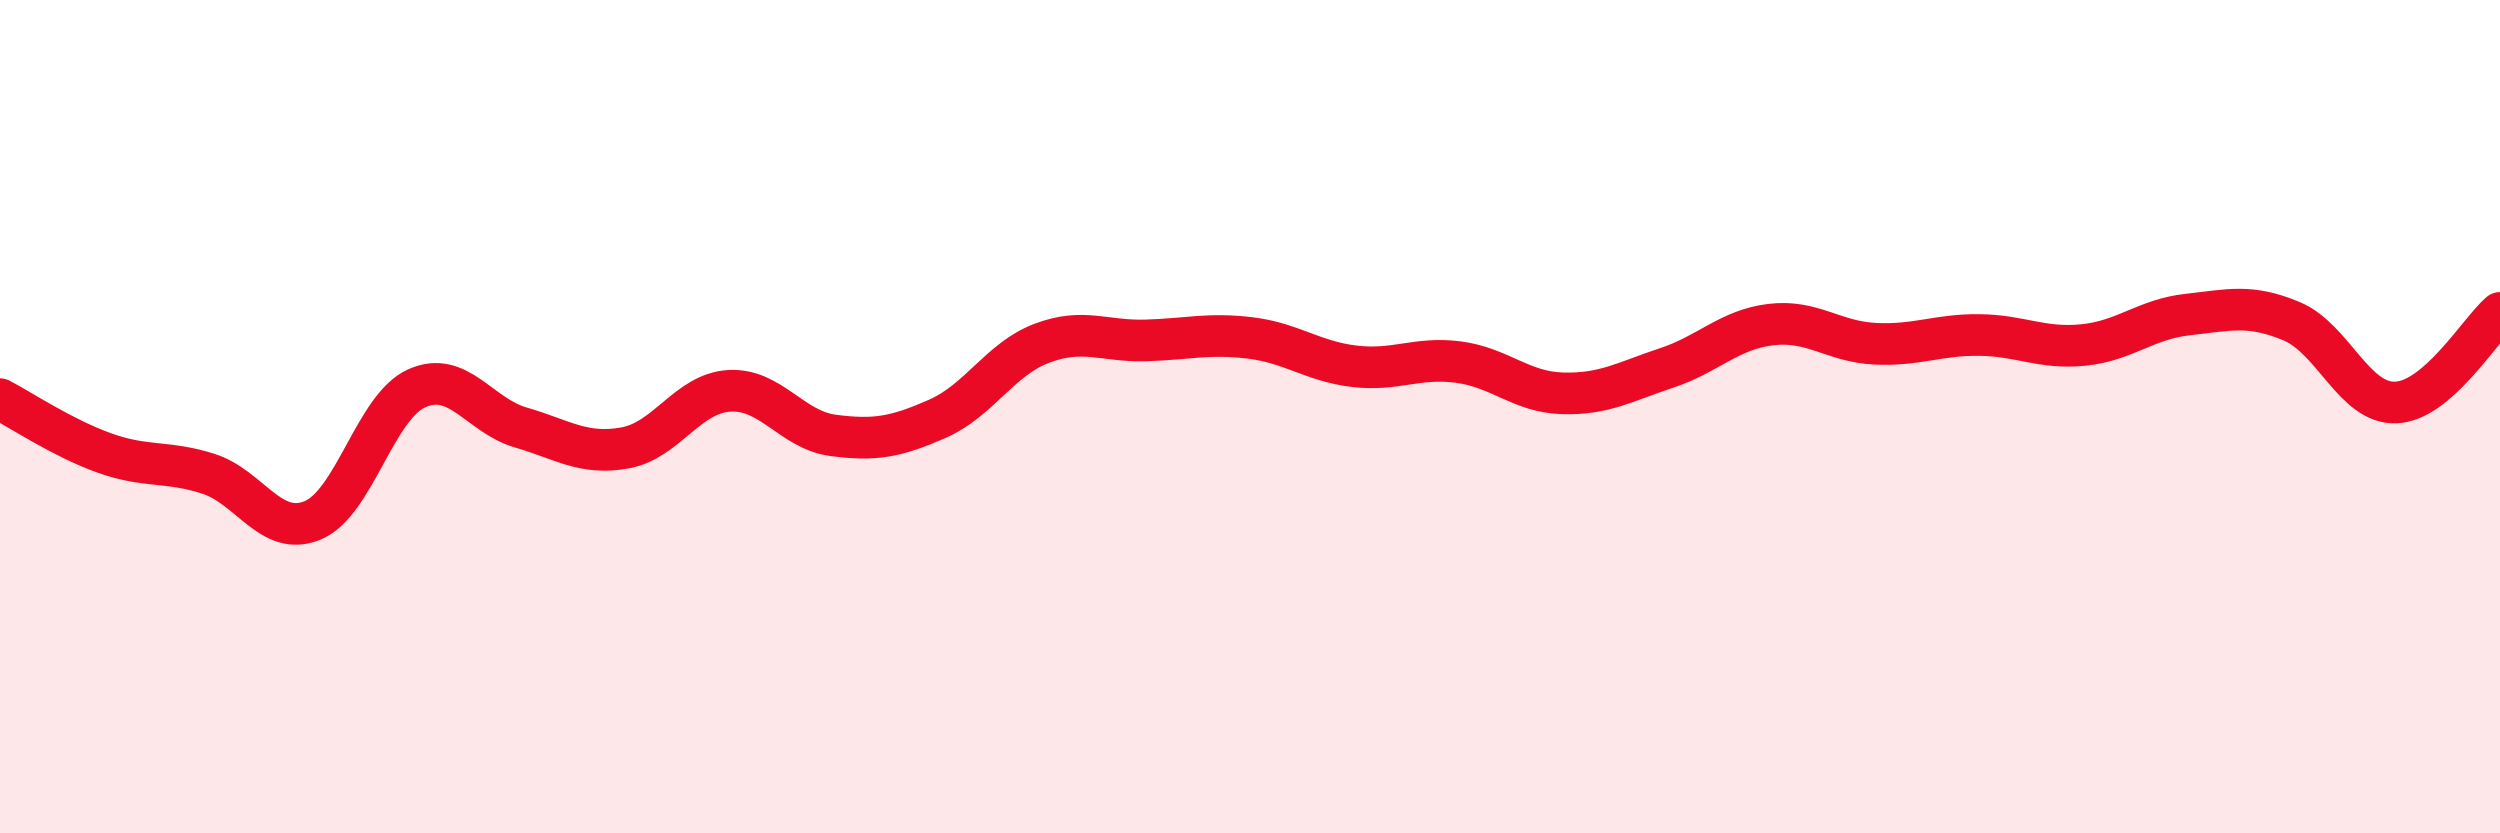
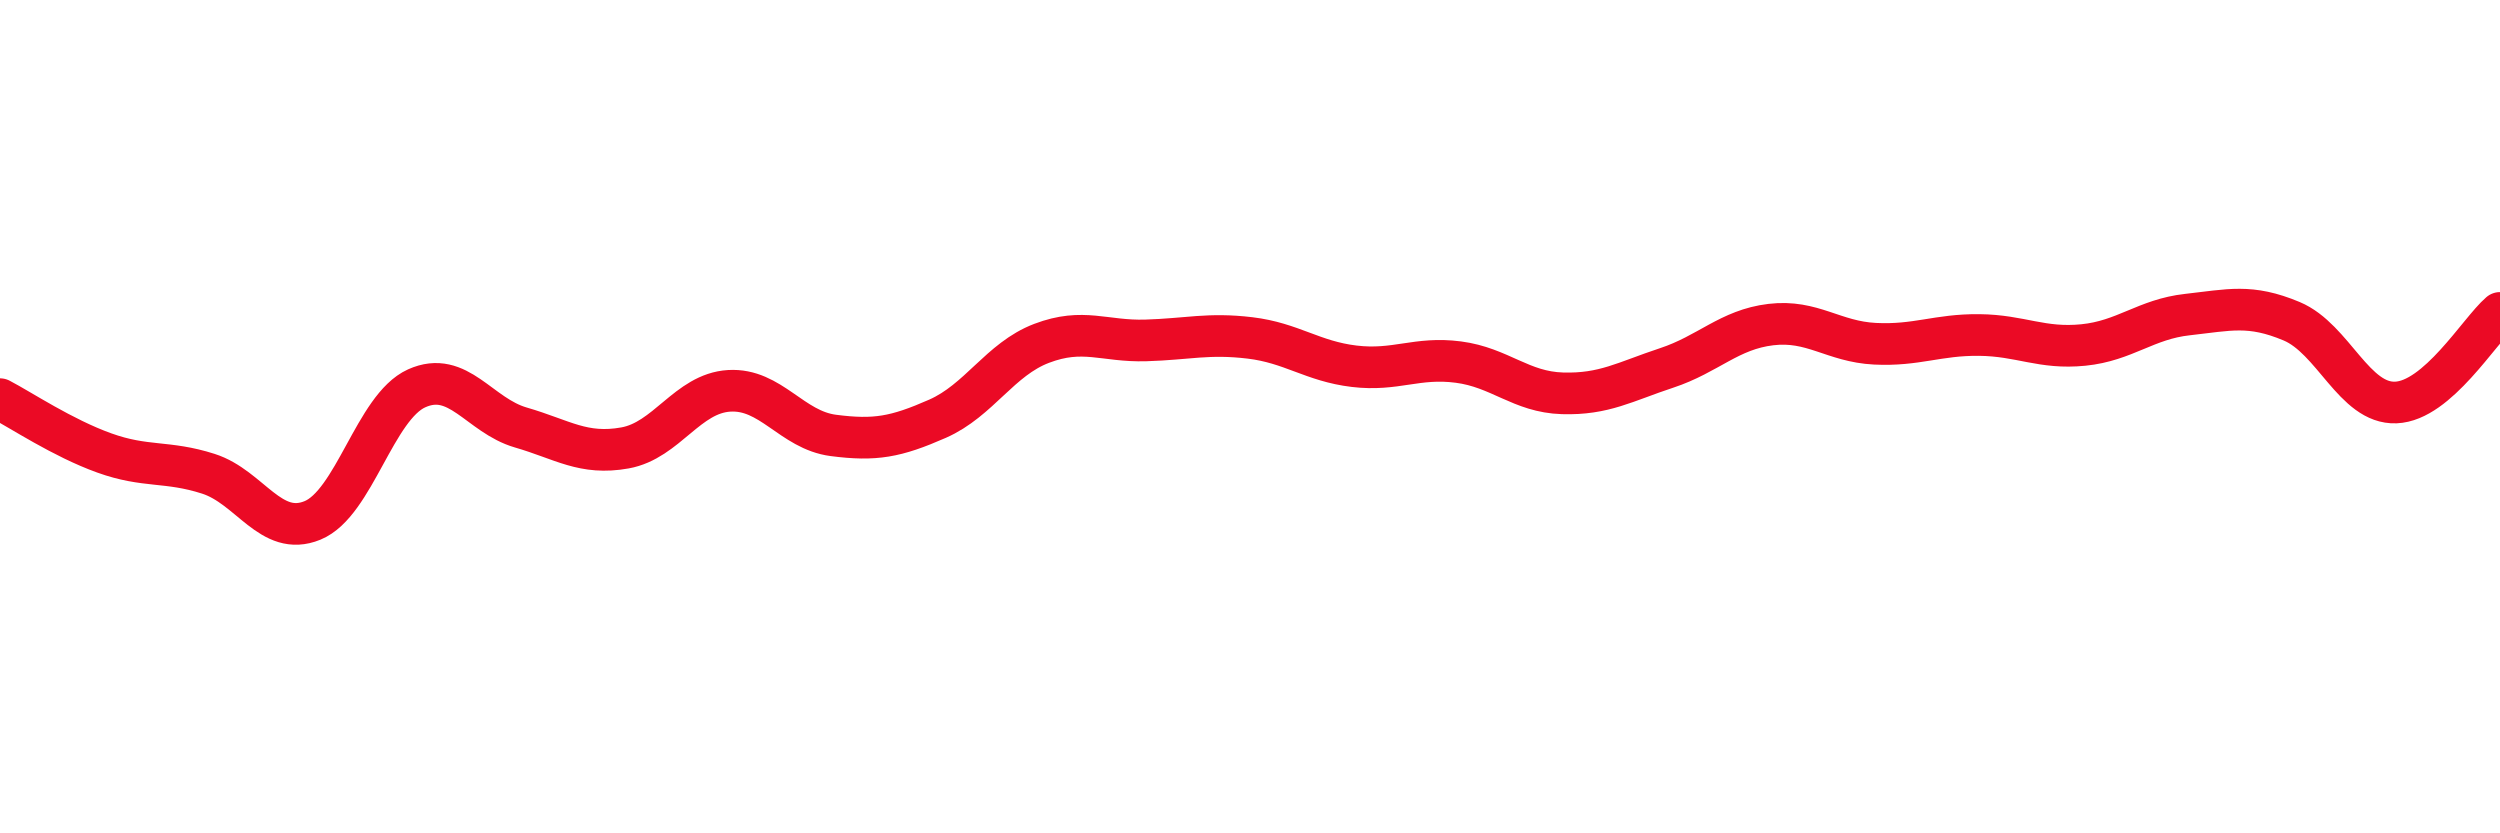
<svg xmlns="http://www.w3.org/2000/svg" width="60" height="20" viewBox="0 0 60 20">
-   <path d="M 0,9.58 C 0.5,9.84 1.5,10.51 2.5,10.87 C 3.5,11.23 4,11.05 5,11.37 C 6,11.69 6.5,12.9 7.5,12.49 C 8.5,12.08 9,9.77 10,9.32 C 11,8.87 11.5,9.97 12.5,10.26 C 13.5,10.55 14,10.93 15,10.75 C 16,10.57 16.5,9.44 17.5,9.38 C 18.5,9.32 19,10.32 20,10.45 C 21,10.58 21.5,10.49 22.5,10.05 C 23.5,9.61 24,8.62 25,8.24 C 26,7.86 26.5,8.2 27.5,8.17 C 28.5,8.14 29,7.99 30,8.11 C 31,8.23 31.5,8.67 32.5,8.79 C 33.5,8.91 34,8.56 35,8.69 C 36,8.82 36.5,9.41 37.5,9.44 C 38.5,9.47 39,9.16 40,8.83 C 41,8.5 41.5,7.91 42.5,7.79 C 43.5,7.67 44,8.2 45,8.25 C 46,8.3 46.5,8.03 47.5,8.04 C 48.5,8.05 49,8.38 50,8.28 C 51,8.18 51.5,7.66 52.5,7.55 C 53.5,7.44 54,7.29 55,7.71 C 56,8.13 56.5,9.7 57.5,9.66 C 58.5,9.62 59.5,7.94 60,7.51L60 20L0 20Z" fill="#EB0A25" opacity="0.1" stroke-linecap="round" stroke-linejoin="round" />
  <path d="M 0,9.58 C 0.5,9.84 1.5,10.51 2.5,10.87 C 3.5,11.23 4,11.05 5,11.37 C 6,11.69 6.5,12.9 7.5,12.49 C 8.5,12.08 9,9.77 10,9.32 C 11,8.87 11.5,9.97 12.5,10.26 C 13.5,10.55 14,10.93 15,10.75 C 16,10.57 16.5,9.44 17.5,9.38 C 18.5,9.32 19,10.32 20,10.45 C 21,10.58 21.5,10.49 22.5,10.05 C 23.5,9.61 24,8.62 25,8.24 C 26,7.86 26.5,8.2 27.5,8.17 C 28.5,8.14 29,7.99 30,8.11 C 31,8.23 31.5,8.67 32.5,8.79 C 33.5,8.91 34,8.56 35,8.69 C 36,8.82 36.5,9.41 37.5,9.44 C 38.5,9.47 39,9.16 40,8.83 C 41,8.5 41.5,7.91 42.5,7.79 C 43.5,7.67 44,8.2 45,8.25 C 46,8.3 46.5,8.03 47.5,8.04 C 48.5,8.05 49,8.38 50,8.28 C 51,8.18 51.5,7.66 52.5,7.55 C 53.5,7.44 54,7.29 55,7.71 C 56,8.13 56.5,9.7 57.5,9.66 C 58.5,9.62 59.5,7.94 60,7.51" stroke="#EB0A25" stroke-width="1" fill="none" stroke-linecap="round" stroke-linejoin="round" />
</svg>